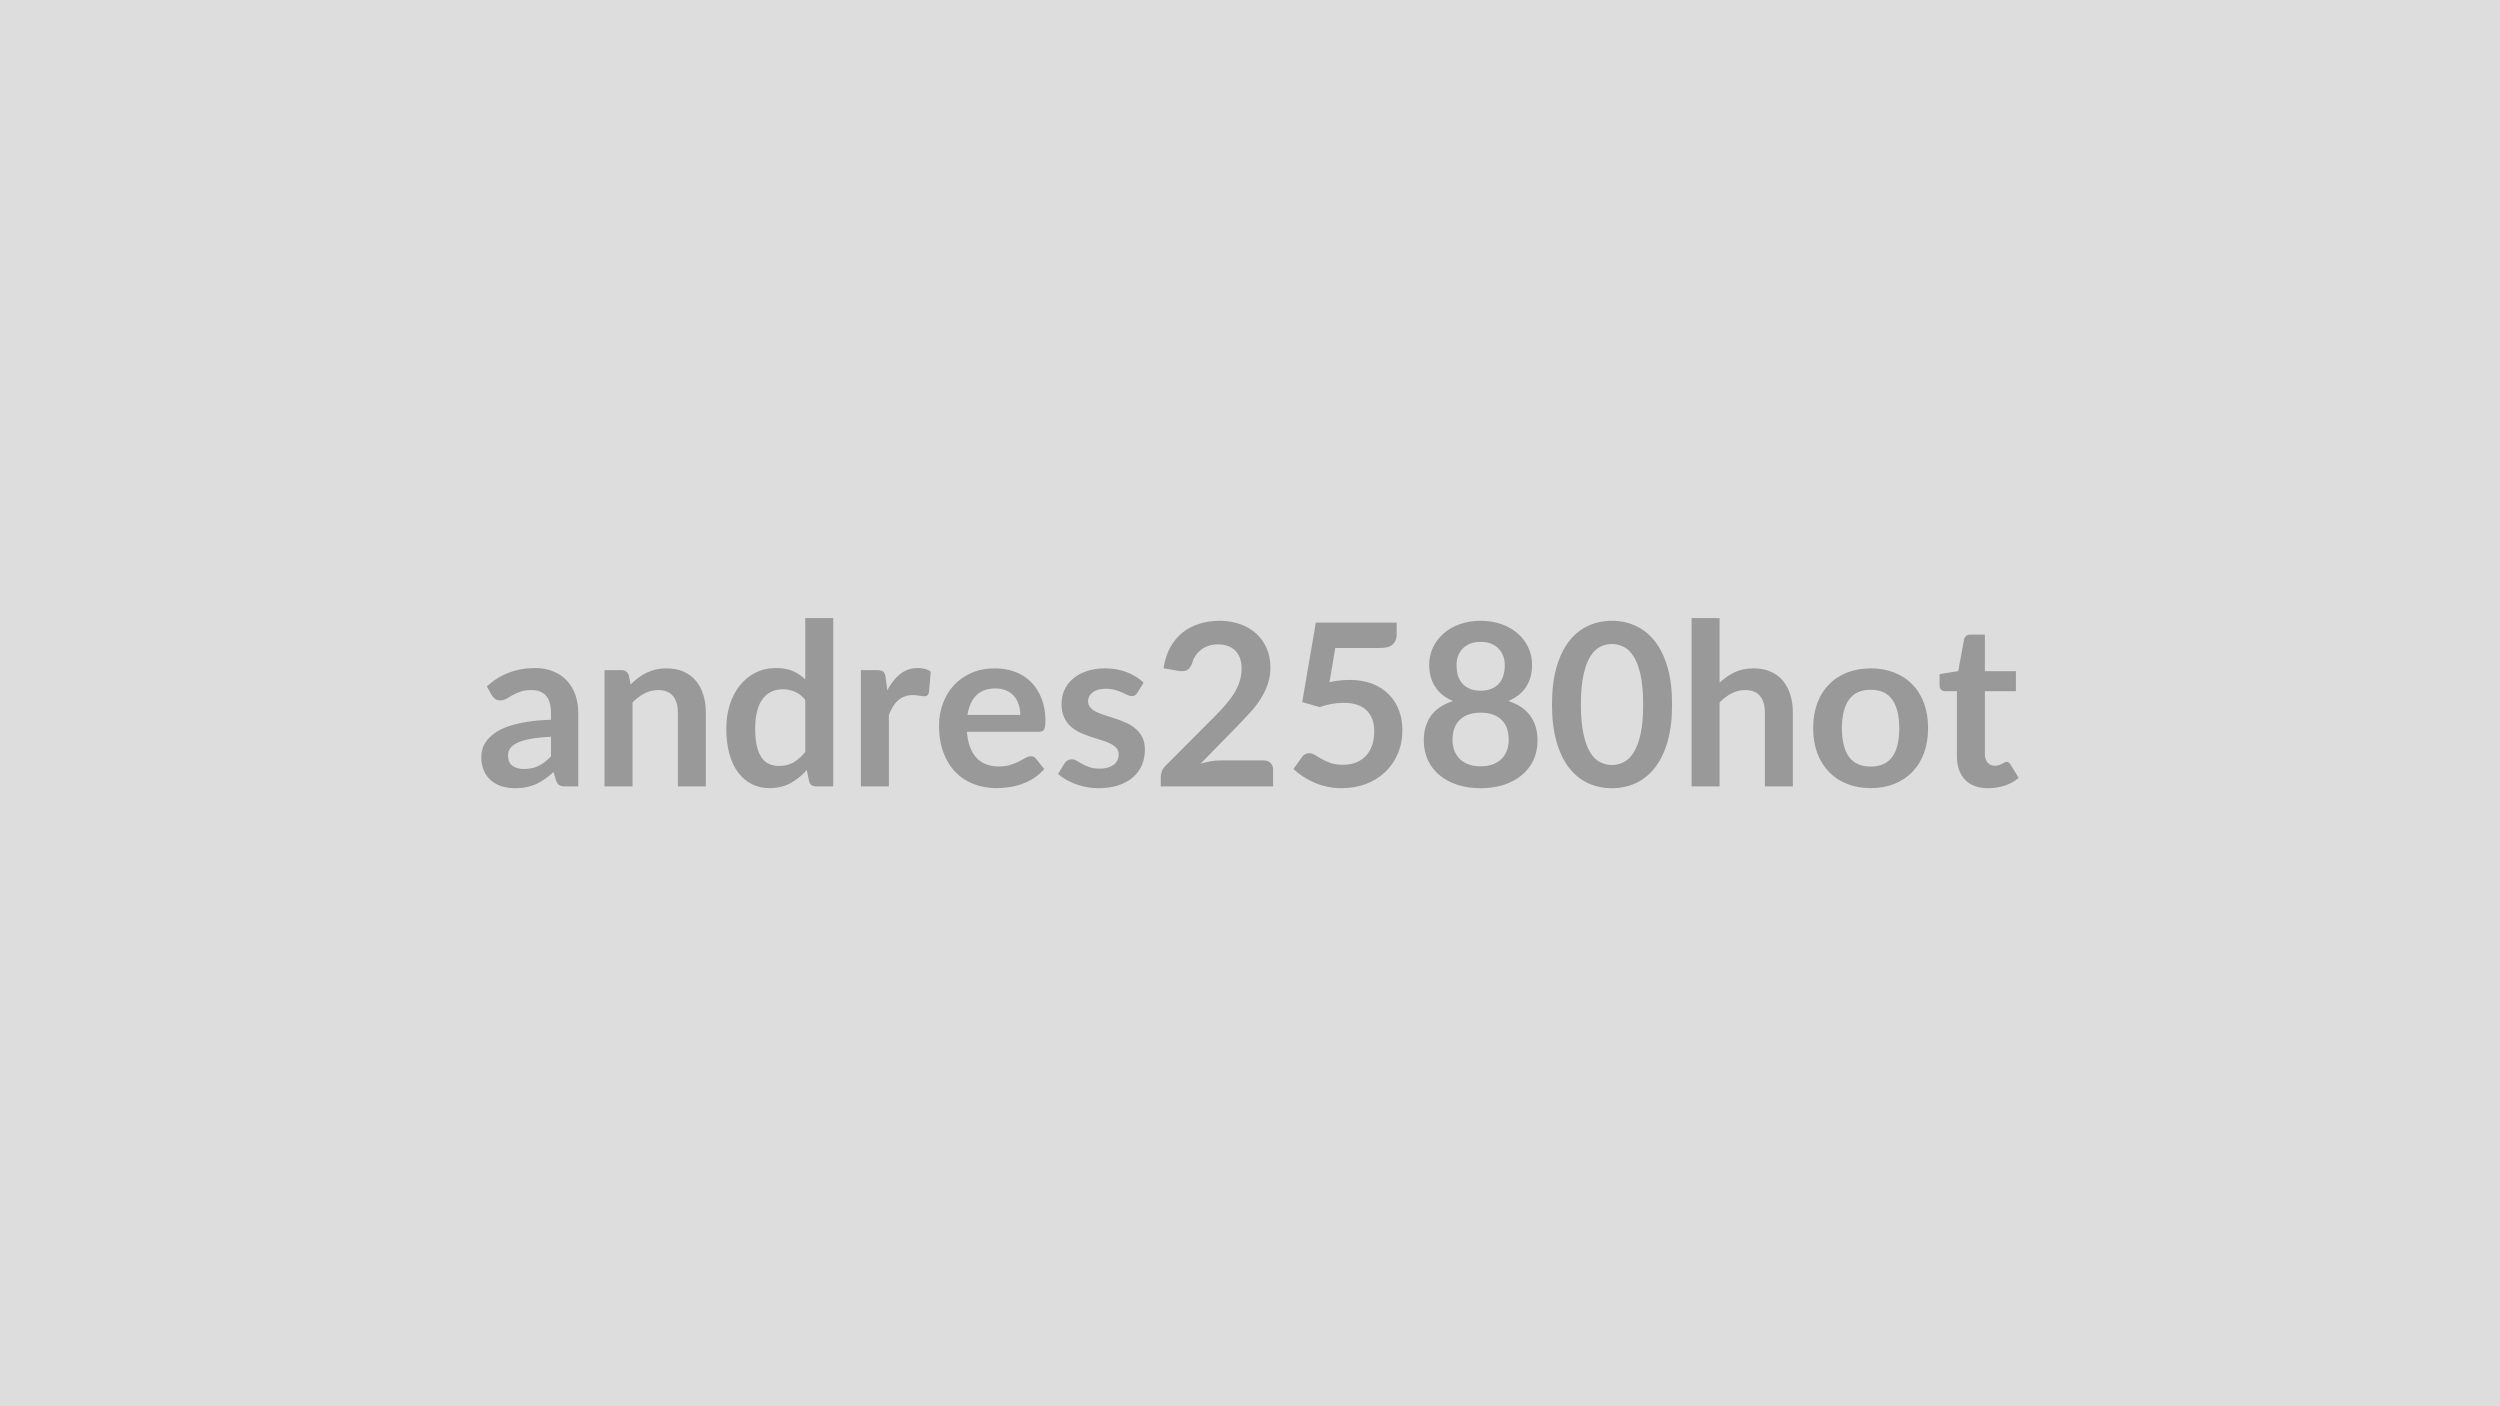
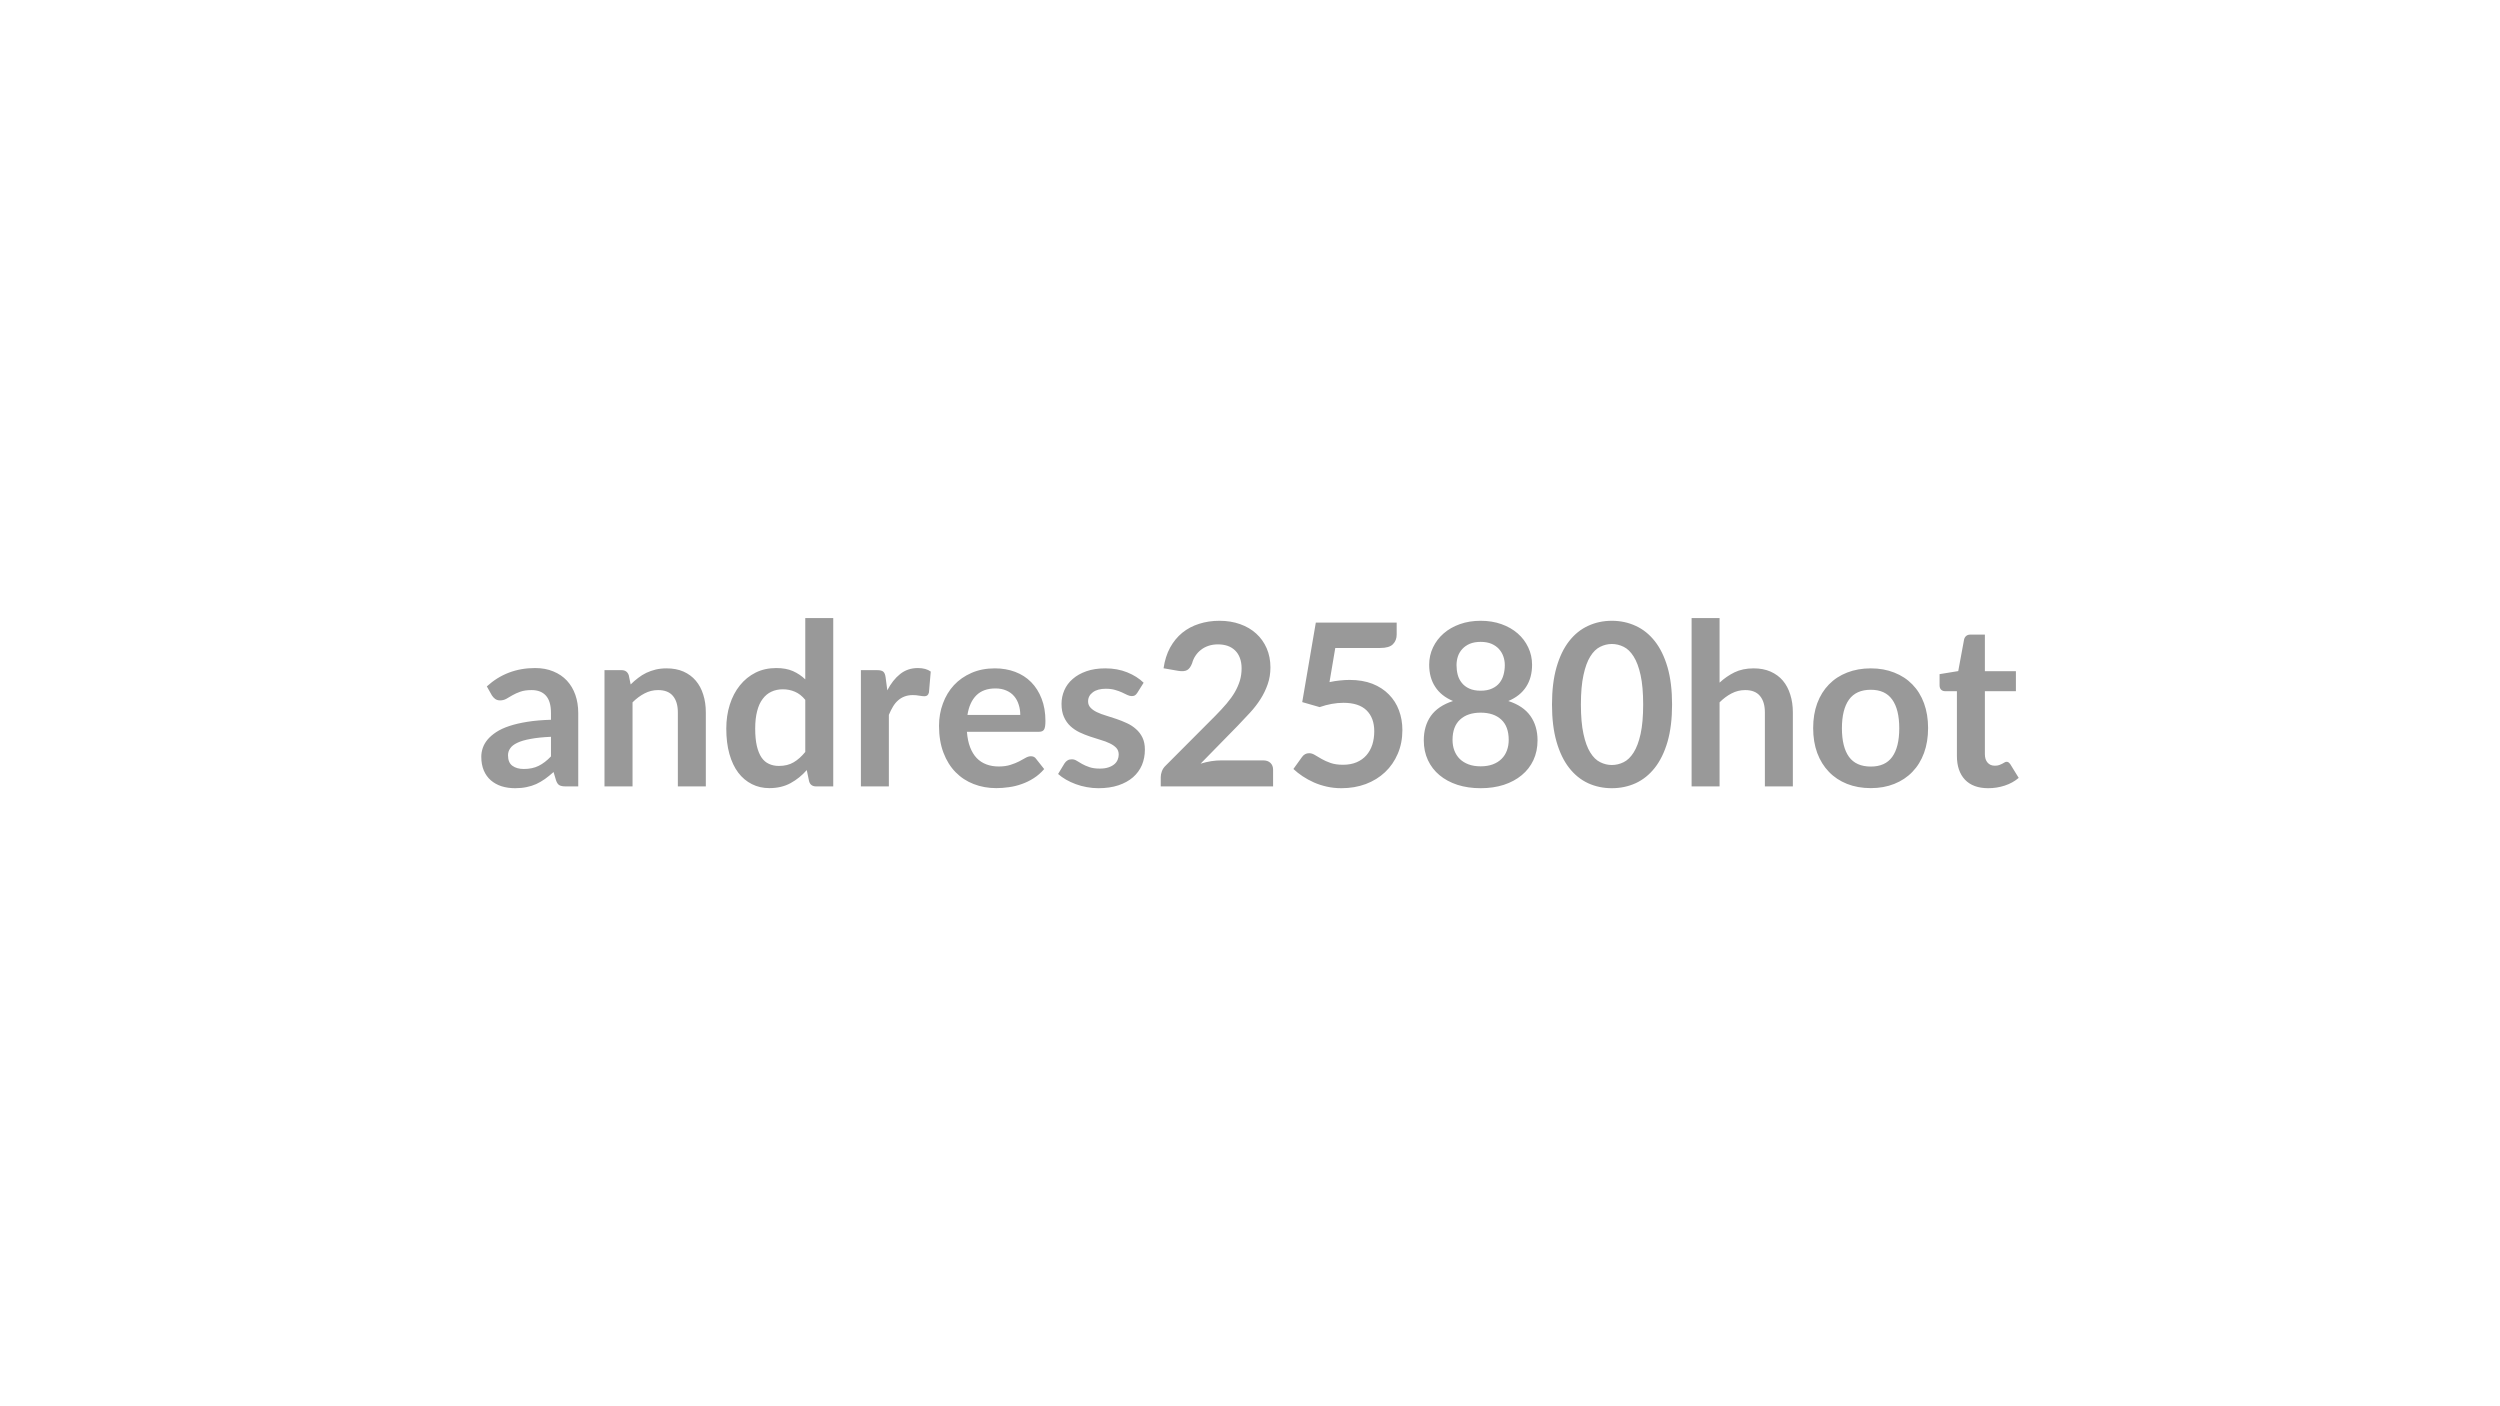
<svg xmlns="http://www.w3.org/2000/svg" width="320" height="180" viewBox="0 0 320 180">
-   <rect width="100%" height="100%" fill="#DDDDDD" />
  <path fill="#999999" d="M70.525 96.82v-2.51q-1.56.07-2.61.27-1.06.19-1.7.5-.64.3-.91.71-.28.4-.28.88 0 .94.56 1.35t1.46.41q1.1 0 1.9-.4.81-.4 1.58-1.21M62.955 89l-.64-1.14q2.57-2.35 6.18-2.35 1.3 0 2.33.43 1.03.42 1.74 1.18.71.77 1.08 1.82.37 1.06.37 2.32v9.4h-1.62q-.51 0-.79-.15-.27-.15-.43-.62l-.32-1.07q-.57.51-1.1.89-.54.38-1.12.65-.58.26-1.24.39-.66.14-1.46.14-.94 0-1.74-.25-.79-.26-1.37-.76-.58-.51-.9-1.26-.32-.76-.32-1.76 0-.56.19-1.12t.61-1.07q.43-.51 1.11-.96t1.68-.78q.99-.33 2.31-.54t3.02-.26v-.87q0-1.49-.64-2.21t-1.84-.72q-.87 0-1.45.21-.57.2-1 .45-.44.26-.79.46-.36.2-.79.2-.38 0-.64-.19-.26-.2-.42-.46m17.53-2.56.24 1.17q.45-.45.95-.83.5-.39 1.06-.66.56-.26 1.2-.42.64-.15 1.39-.15 1.22 0 2.16.41.94.42 1.57 1.16.64.75.96 1.79.33 1.03.33 2.28v9.47h-3.58v-9.47q0-1.36-.63-2.11-.62-.75-1.9-.75-.92 0-1.74.43-.81.42-1.53 1.14v10.76h-3.59V85.78h2.19q.7 0 .92.66m22.59 9.81v-6.67q-.61-.74-1.33-1.04-.72-.31-1.54-.31-.81 0-1.47.31-.65.3-1.11.92-.47.61-.71 1.56-.25.95-.25 2.24 0 1.31.21 2.22.21.9.6 1.48.39.57.96.82.56.26 1.26.26 1.12 0 1.9-.47.78-.46 1.48-1.32m0-17.14h3.58v21.55h-2.19q-.71 0-.9-.65l-.3-1.44q-.9 1.03-2.07 1.67t-2.72.64q-1.22 0-2.23-.51-1.02-.51-1.75-1.47-.73-.97-1.13-2.39t-.4-3.25q0-1.65.45-3.07t1.29-2.46q.84-1.05 2.02-1.64 1.17-.58 2.64-.58 1.24 0 2.13.39.88.39 1.58 1.06zm10.28 7.57.22 1.68q.69-1.33 1.65-2.09t2.26-.76q1.03 0 1.65.45l-.23 2.68q-.07.26-.21.37t-.37.11q-.22 0-.64-.07-.43-.08-.84-.08-.59 0-1.06.18-.46.17-.83.5-.37.32-.65.79-.28.46-.53 1.06v9.16h-3.58V85.78h2.1q.55 0 .77.2.22.19.29.7m10.48 4.83h6.76q0-.7-.2-1.31-.19-.62-.58-1.08-.39-.47-1-.73-.6-.27-1.4-.27-1.55 0-2.44.88-.89.89-1.14 2.51m9.14 2.16h-9.21q.09 1.15.41 1.98t.84 1.38q.52.54 1.24.81.71.27 1.58.27t1.51-.21q.63-.2 1.1-.44.47-.25.82-.45.36-.21.69-.21.45 0 .67.34l1.03 1.3q-.6.7-1.34 1.17-.73.47-1.54.75-.8.29-1.64.4-.83.12-1.61.12-1.56 0-2.89-.52-1.33-.51-2.32-1.52t-1.55-2.49q-.57-1.49-.57-3.45 0-1.52.5-2.86.49-1.34 1.41-2.34.92-.99 2.25-1.57 1.32-.58 2.99-.58 1.41 0 2.6.45t2.04 1.31q.86.87 1.34 2.12.49 1.25.49 2.86 0 .82-.18 1.1-.17.28-.66.28m13.41-6.28-.81 1.29q-.15.23-.31.33-.16.09-.4.09-.26 0-.56-.14-.3-.15-.69-.33t-.89-.32q-.5-.15-1.18-.15-1.06 0-1.66.45-.61.45-.61 1.17 0 .48.32.81.31.33.82.57.52.25 1.17.44.65.2 1.33.43.67.23 1.32.53.66.3 1.17.76.52.45.83 1.09t.31 1.54q0 1.07-.38 1.98-.39.9-1.14 1.56-.76.66-1.87 1.03t-2.56.37q-.76 0-1.5-.14-.73-.13-1.4-.38-.68-.25-1.25-.58t-1.01-.72l.83-1.37q.16-.24.38-.37.21-.14.55-.14.33 0 .63.19.29.19.69.41.39.22.92.4.53.19 1.34.19.64 0 1.09-.15.46-.15.76-.4.29-.24.43-.57t.14-.67q0-.53-.31-.86t-.83-.58q-.51-.25-1.17-.44-.66-.2-1.35-.43t-1.35-.54q-.66-.32-1.17-.79-.52-.48-.83-1.18-.31-.69-.31-1.68 0-.91.36-1.74t1.07-1.44q.7-.62 1.75-.99t2.43-.37q1.54 0 2.8.51t2.1 1.33m9.93 9.94h5.38q.58 0 .92.32.34.33.34.86v2.15h-14.38v-1.19q0-.36.15-.76t.49-.72l6.36-6.38q.8-.81 1.43-1.55t1.05-1.46q.42-.73.65-1.48.22-.74.22-1.57 0-.75-.22-1.33-.21-.57-.61-.96t-.96-.59q-.56-.19-1.25-.19-.64 0-1.18.18-.55.18-.97.51-.42.32-.71.76-.29.43-.43.95-.25.67-.64.89t-1.13.1l-1.89-.33q.22-1.51.84-2.65.63-1.14 1.56-1.9.94-.76 2.15-1.14 1.21-.39 2.6-.39 1.45 0 2.65.43 1.21.43 2.06 1.21.86.78 1.34 1.88.48 1.11.48 2.45 0 1.16-.35 2.15-.34.99-.91 1.89t-1.34 1.74-1.61 1.71l-4.73 4.83q.68-.21 1.36-.32.67-.1 1.28-.1m14.6-14.39-.74 4.37q.7-.15 1.34-.21.64-.07 1.23-.07 1.65 0 2.92.49 1.26.5 2.11 1.37.86.87 1.29 2.03.44 1.17.44 2.52 0 1.67-.59 3.04-.59 1.38-1.63 2.36t-2.47 1.52q-1.43.53-3.11.53-.99 0-1.87-.2-.89-.2-1.66-.54-.78-.35-1.44-.79t-1.18-.93l1.1-1.53q.35-.49.91-.49.37 0 .74.23.38.24.87.51.48.28 1.14.51t1.59.23q.99 0 1.74-.32t1.25-.89.76-1.36q.25-.79.25-1.72 0-1.71-.99-2.68-.99-.96-2.94-.96-1.49 0-3.06.55l-2.23-.64 1.74-10.18h10.35v1.53q0 .76-.48 1.24-.47.48-1.62.48zm18.61 15.15q.88 0 1.55-.25t1.12-.7q.46-.45.69-1.08.23-.62.23-1.35 0-1.72-.95-2.6-.96-.89-2.64-.89t-2.64.89q-.96.88-.96 2.6 0 .73.23 1.35.24.63.69 1.08.46.45 1.13.7.66.25 1.55.25m0-15.93q-.8 0-1.38.24-.58.25-.96.66-.39.42-.57.95-.18.54-.18 1.13 0 .63.15 1.22.15.58.52 1.04.36.46.95.73.6.28 1.47.28t1.46-.28q.6-.27.96-.73t.51-1.04q.16-.59.16-1.22 0-.59-.19-1.13-.19-.53-.57-.95-.38-.41-.96-.66-.58-.24-1.37-.24m3.54 7.57q1.91.62 2.82 1.9.92 1.29.92 3.14 0 1.39-.53 2.53-.53 1.13-1.49 1.92-.96.8-2.3 1.24-1.34.43-2.96.43-1.63 0-2.97-.43-1.34-.44-2.3-1.24-.95-.79-1.48-1.92-.53-1.14-.53-2.53 0-1.85.91-3.14.92-1.28 2.83-1.9-1.52-.64-2.28-1.82-.77-1.17-.77-2.82 0-1.19.49-2.22t1.36-1.79 2.08-1.19 2.66-.43 2.66.43 2.08 1.19 1.35 1.79q.49 1.03.49 2.22 0 1.65-.76 2.82-.76 1.18-2.28 1.82m20.96.45q0 2.74-.58 4.76-.59 2.02-1.63 3.34t-2.45 1.97q-1.41.64-3.05.64t-3.04-.64q-1.4-.65-2.43-1.97t-1.61-3.34-.58-4.76q0-2.76.58-4.77.58-2.02 1.61-3.34t2.43-1.96q1.4-.65 3.04-.65t3.05.65q1.41.64 2.45 1.96t1.63 3.34q.58 2.01.58 4.77m-3.7 0q0-2.28-.33-3.77-.33-1.5-.89-2.38-.56-.89-1.28-1.24-.73-.36-1.51-.36-.77 0-1.49.36-.72.35-1.27 1.24-.55.88-.87 2.38-.33 1.49-.33 3.77 0 2.27.33 3.77.32 1.49.87 2.37.55.89 1.27 1.24.72.36 1.49.36.78 0 1.51-.36.72-.35 1.28-1.24.56-.88.89-2.37.33-1.5.33-3.77m9.78-11.07v8.27q.87-.81 1.91-1.32 1.05-.51 2.45-.51 1.22 0 2.16.41.95.42 1.58 1.16.63.75.95 1.79.33 1.03.33 2.28v9.47h-3.58v-9.47q0-1.36-.63-2.11-.62-.75-1.89-.75-.93 0-1.75.43-.81.42-1.53 1.14v10.76h-3.58V79.11zm19.36 6.44q1.65 0 3 .54 1.36.53 2.32 1.52.97.99 1.49 2.41t.52 3.17q0 1.77-.52 3.19t-1.49 2.42q-.96 1-2.32 1.54-1.35.54-3 .54-1.67 0-3.04-.54-1.36-.54-2.32-1.54-.97-1-1.5-2.42-.52-1.42-.52-3.19 0-1.75.52-3.17.53-1.42 1.5-2.41.96-.99 2.32-1.52 1.37-.54 3.04-.54m0 12.57q1.85 0 2.74-1.24.9-1.25.9-3.66t-.9-3.67q-.89-1.26-2.74-1.26-1.89 0-2.8 1.27-.9 1.27-.9 3.66t.9 3.65q.91 1.25 2.8 1.25m15.03 2.77q-1.94 0-2.98-1.09-1.03-1.1-1.03-3.03v-8.3h-1.53q-.29 0-.49-.19t-.2-.57v-1.42l2.39-.39.75-4.06q.08-.29.28-.45t.52-.16h1.86v4.68h3.97v2.56h-3.97v8.06q0 .69.34 1.08.34.4.93.4.34 0 .56-.08.23-.08.39-.17.17-.09.3-.17t.26-.08q.16 0 .26.08t.22.24l1.07 1.74q-.78.66-1.8.99-1.01.33-2.1.33" />
</svg>